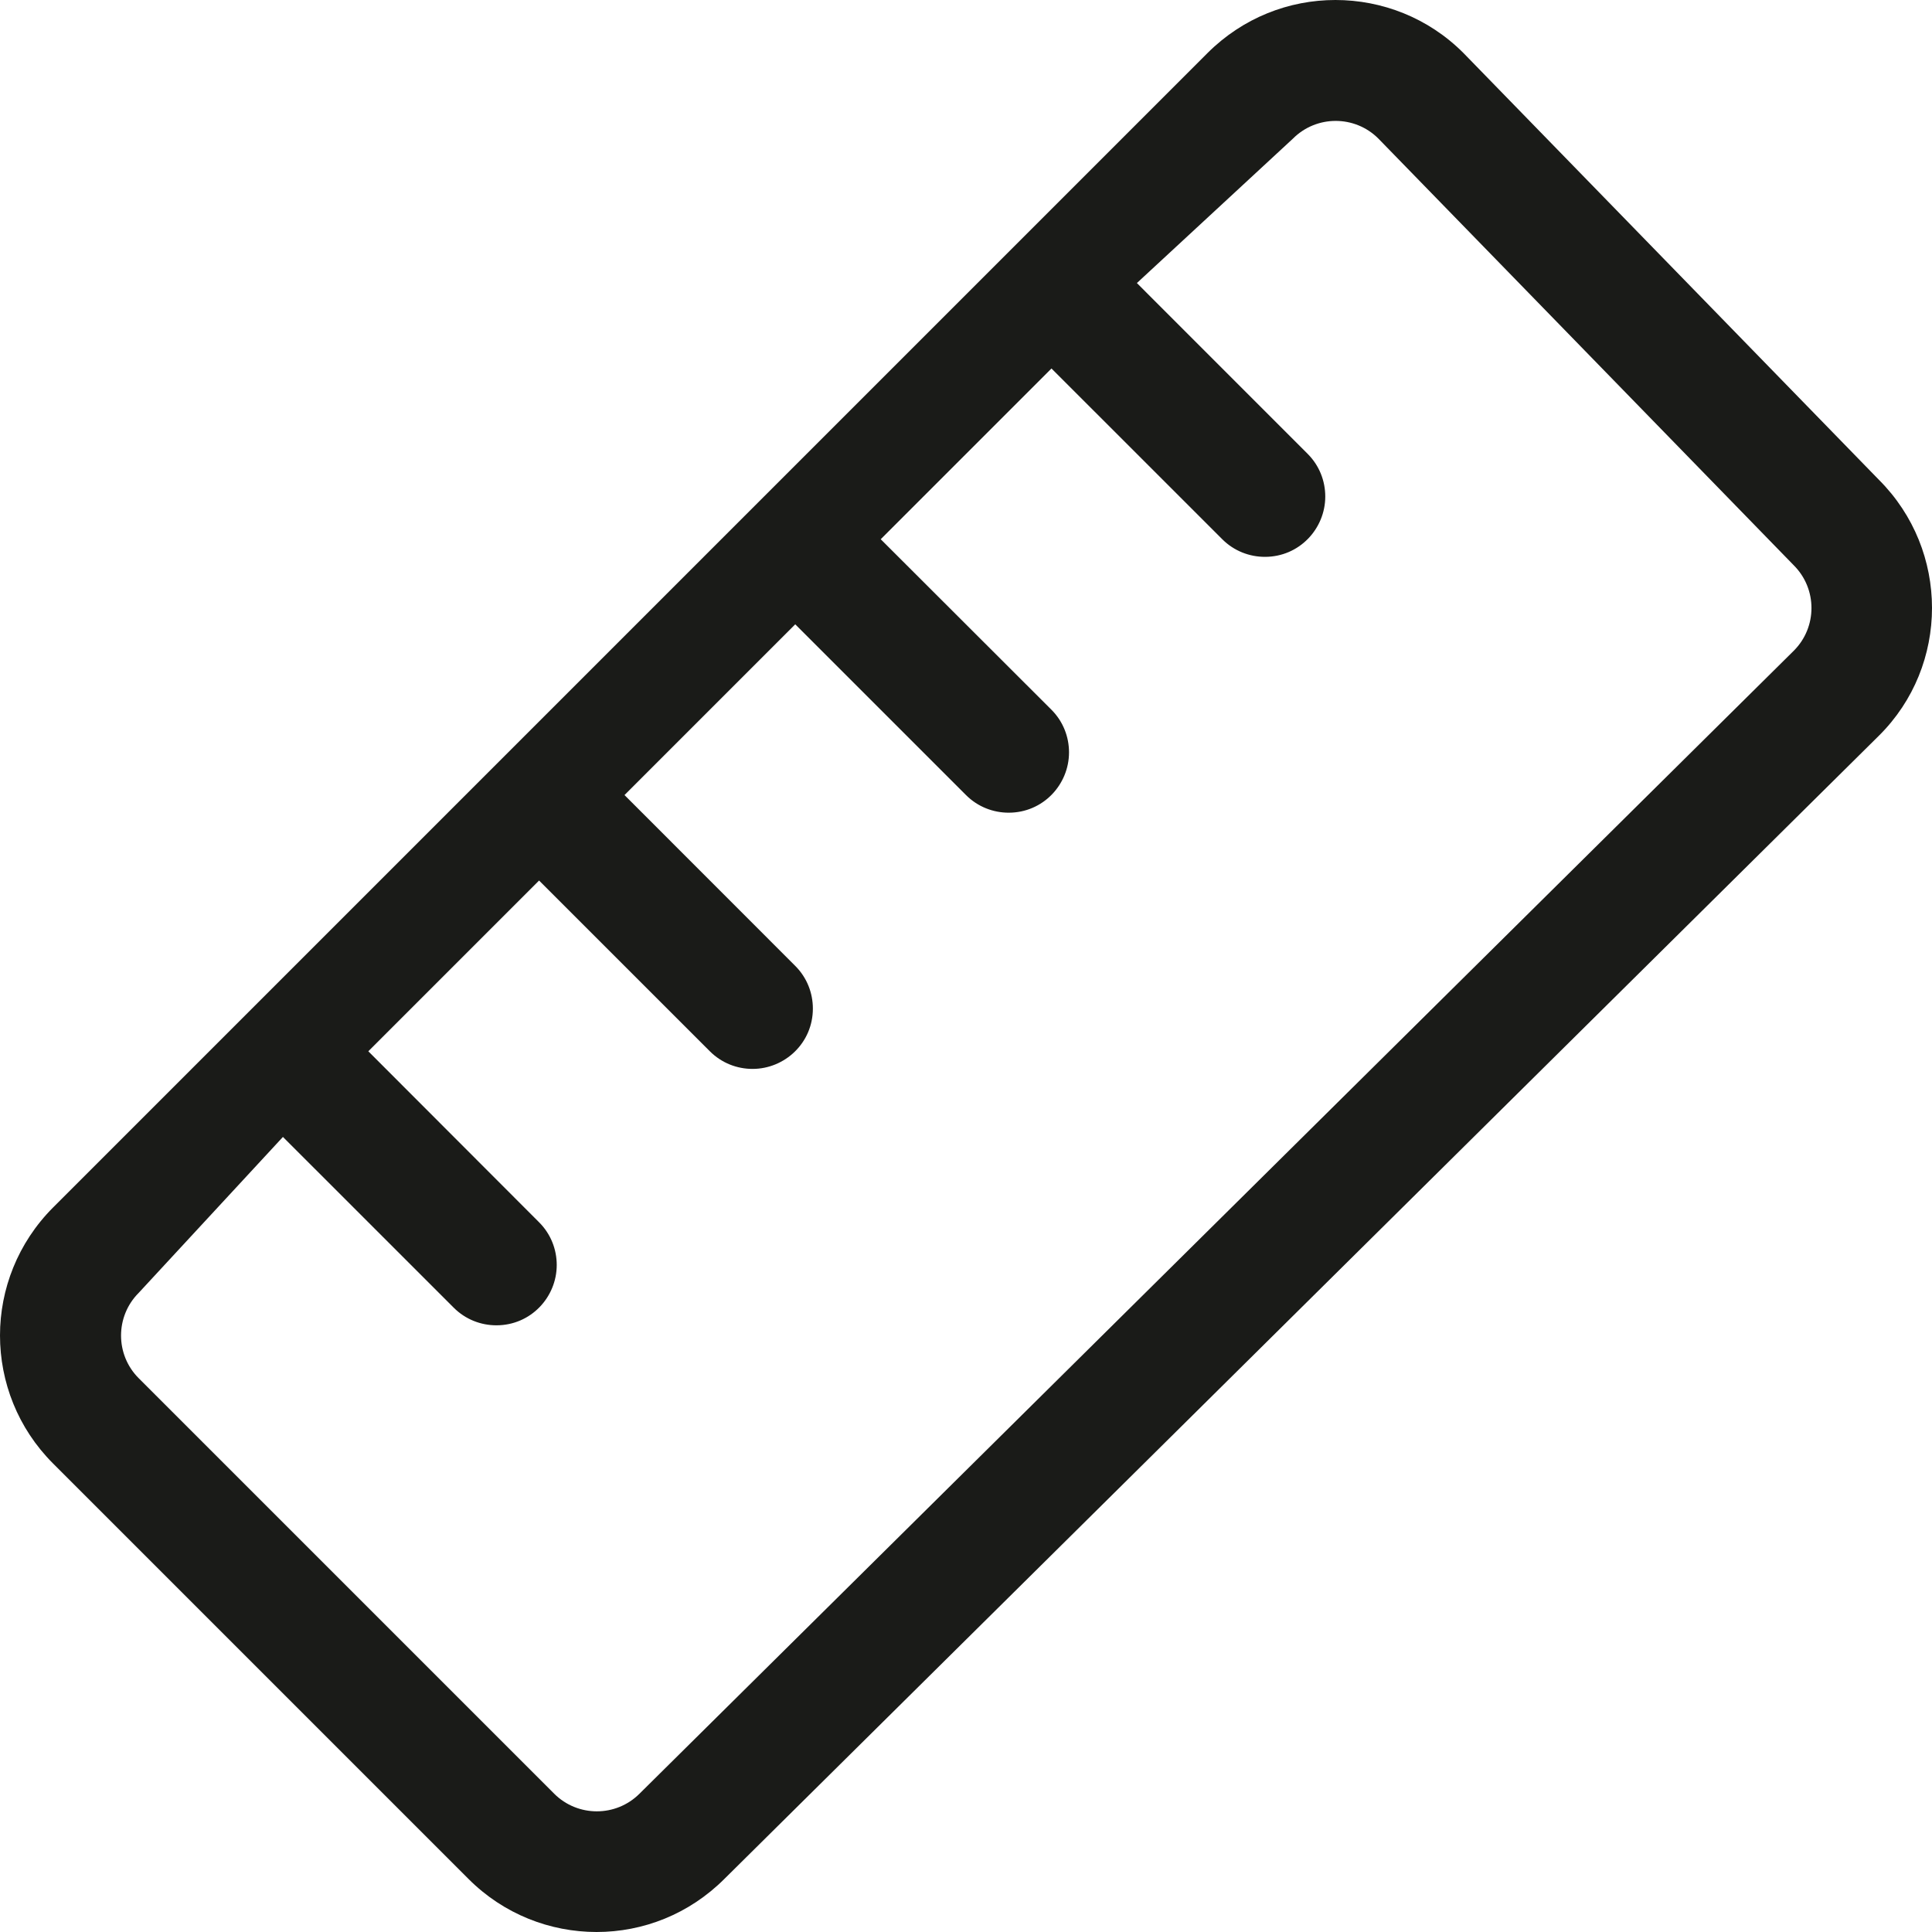
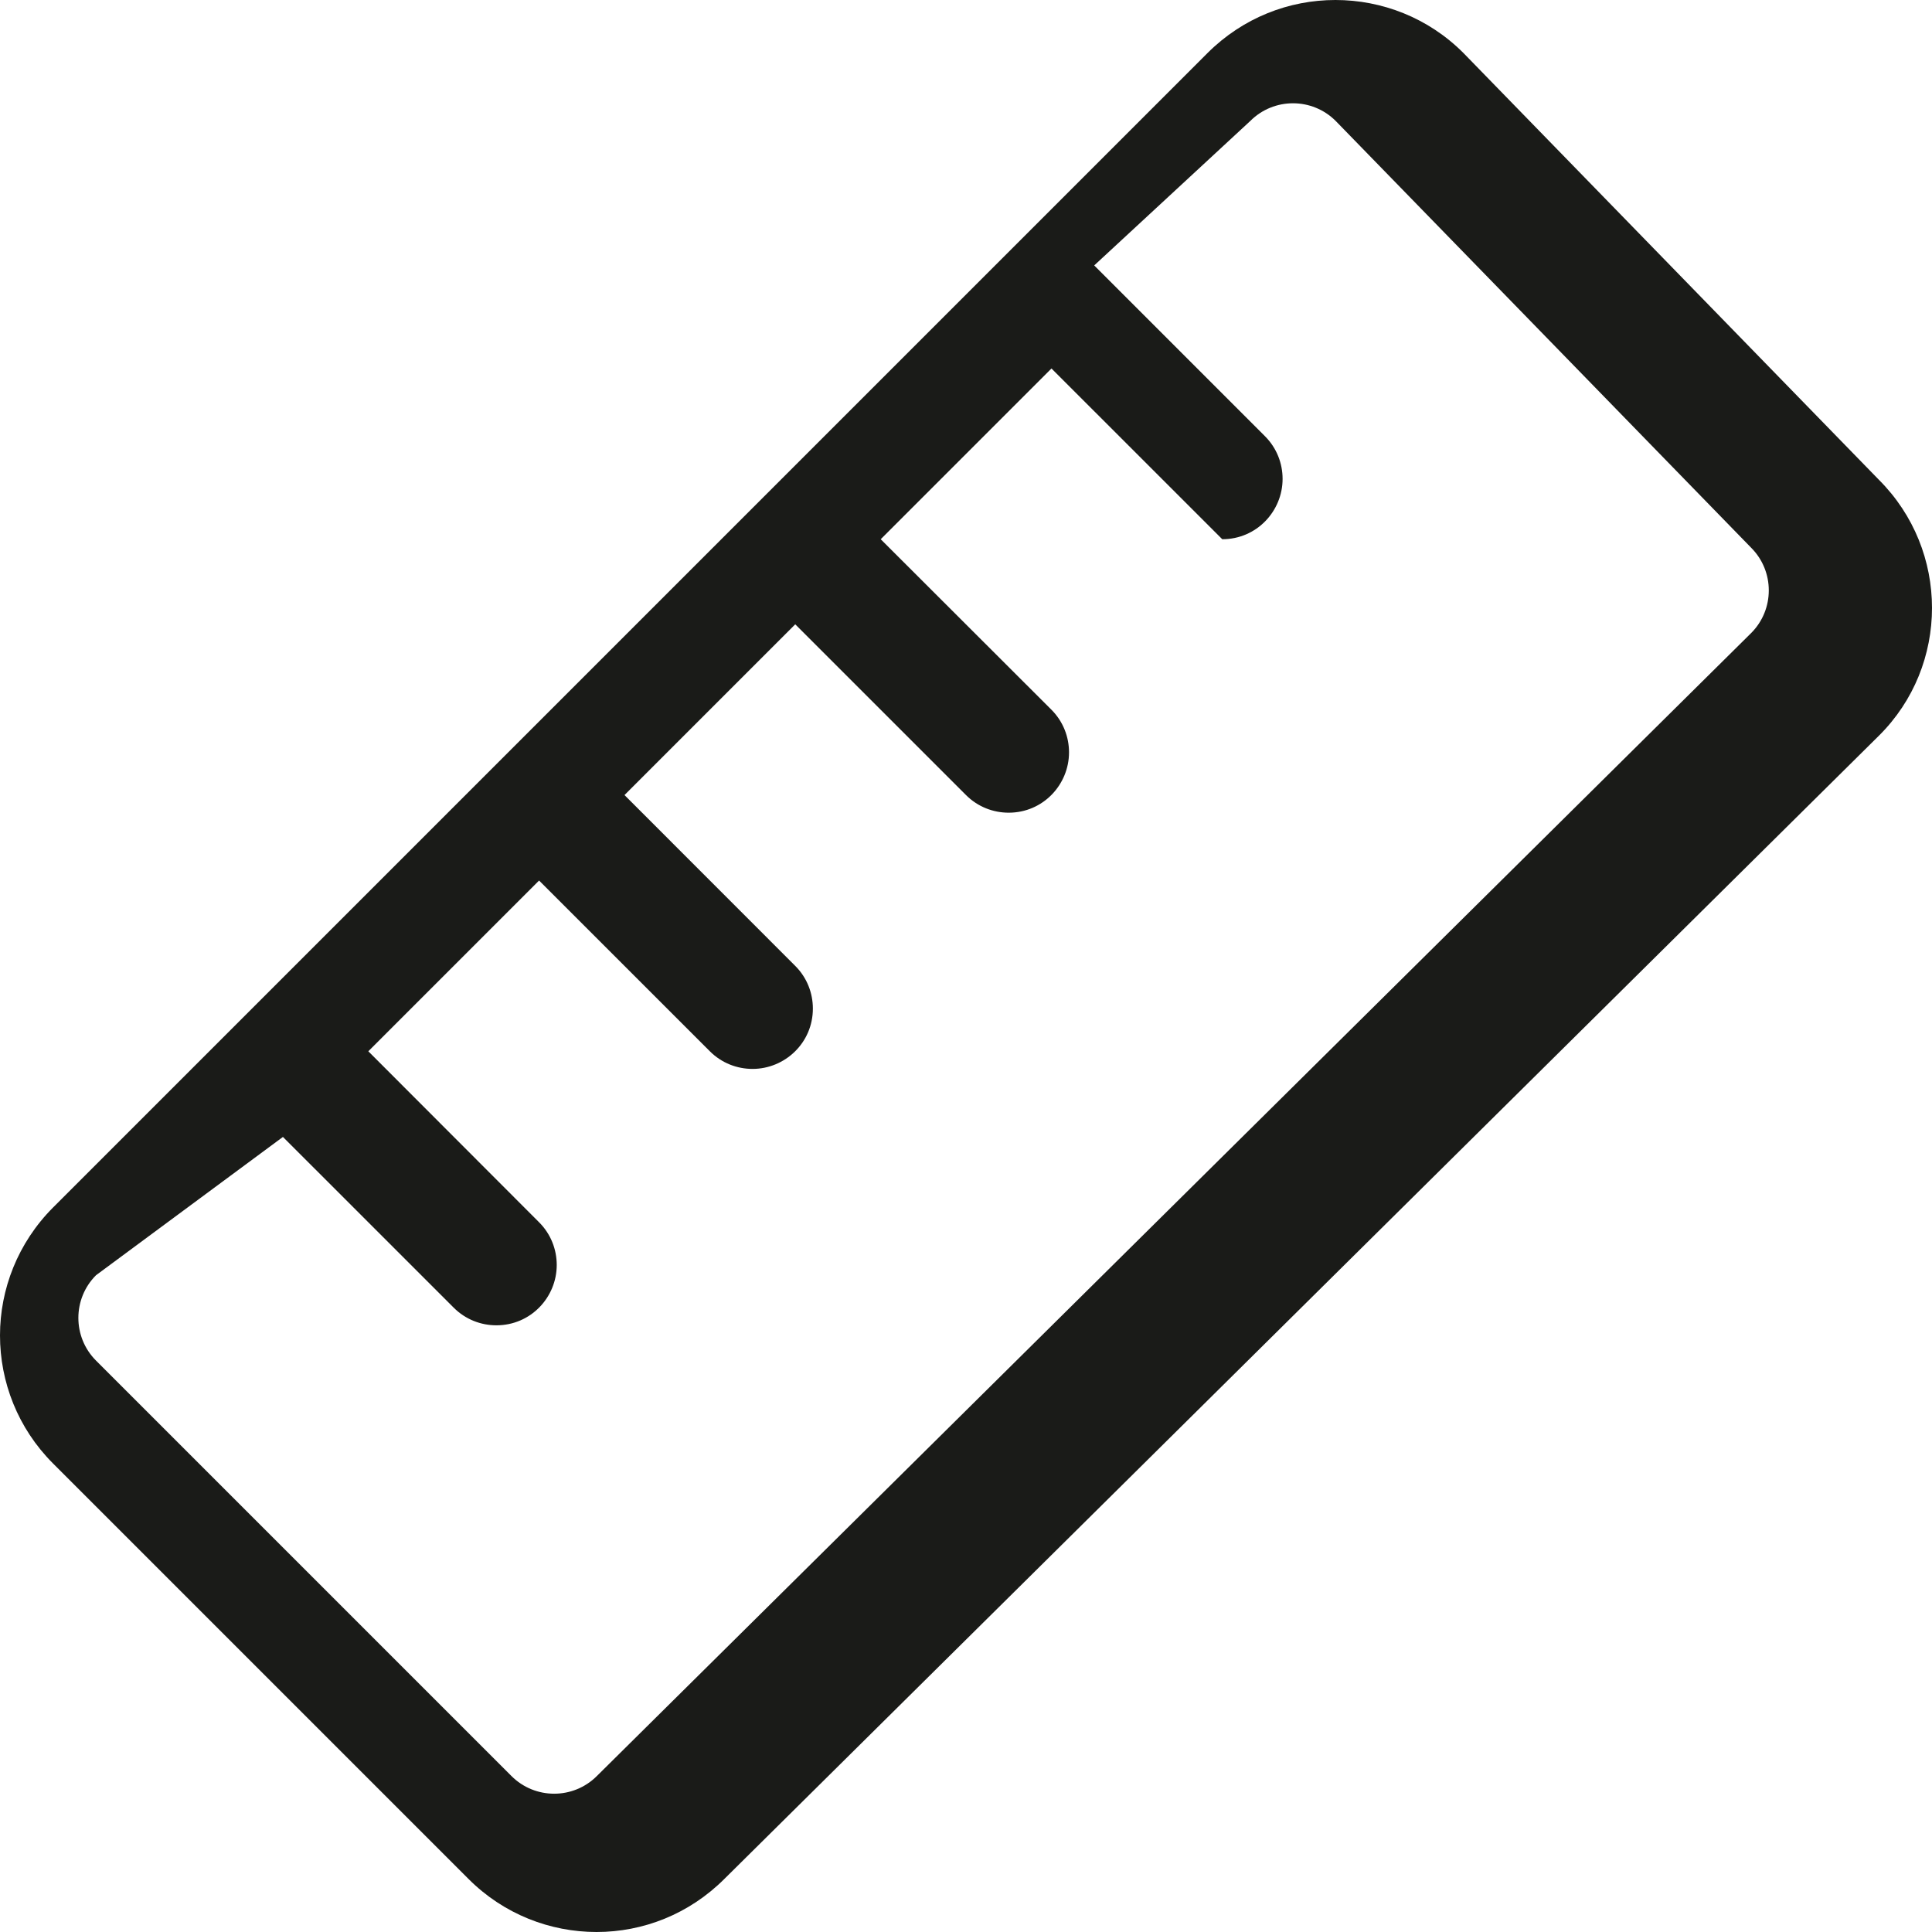
<svg xmlns="http://www.w3.org/2000/svg" height="512" width="512" viewBox="0 0 512 512" fill="none" aria-hidden="true" class="icon icon-guarantee">
-   <path fill="#1A1B18" d="M0 353.9c0 12.28 4.686 24.57 14.06 33.94l110.1 110.1C133.5 507.3 145.8 512 158.1 512S182.6 507.3 192 497.9l305.9-302.9C507.3 185.7 512 173.4 512 161.1c0-12.28-4.686-24.57-14.06-33.94l-110.1-113.1C378.5 4.686 366.2 0 353.9 0S329.4 4.686 320 14.06L14.06 320C4.686 329.4 0 341.7 0 353.9zM74.98 301.3l45.26 45.25c3.127 3.127 7.22 4.672 11.31 4.672c9.121 0 15.99-7.443 15.99-15.99c0-4.093-1.546-8.186-4.673-11.31L97.61 278.6l45.25-45.25l45.26 45.25c3.127 3.127 7.219 4.673 11.31 4.673c8.542 0 15.99-6.87 15.99-15.99c0-4.093-1.545-8.188-4.672-11.31L165.5 210.7l45.25-45.25L256 210.7c3.127 3.127 7.221 4.672 11.31 4.672c9.121 0 15.99-7.443 15.99-15.99c0-4.093-1.547-8.188-4.673-11.31L233.4 142.9l45.25-45.25l45.26 45.25c3.127 3.127 7.22 4.672 11.31 4.672c9.121 0 15.99-7.443 15.99-15.99c0-4.093-1.546-8.186-4.673-11.31l-45.25-45.26l41.37-38.29c3.119-3.119 7.216-4.679 11.31-4.679s8.195 1.56 11.31 4.679l110.1 113.1c3.119 3.119 4.679 7.216 4.679 11.31c0 4.097-1.56 8.195-4.679 11.31l-305.9 302.9c-3.119 3.119-7.216 4.679-11.31 4.679s-8.195-1.56-11.31-4.679l-110.1-110.1c-3.119-3.119-4.679-7.216-4.679-11.31s1.56-8.195 4.679-11.31L74.98 301.3z" />
+   <path fill="#1A1B18" d="M0 353.9c0 12.28 4.686 24.57 14.06 33.94l110.1 110.1C133.5 507.3 145.8 512 158.1 512S182.6 507.3 192 497.9l305.9-302.9C507.3 185.7 512 173.4 512 161.1c0-12.28-4.686-24.57-14.06-33.94l-110.1-113.1C378.5 4.686 366.2 0 353.9 0S329.4 4.686 320 14.06L14.06 320C4.686 329.4 0 341.7 0 353.9zM74.98 301.3l45.26 45.25c3.127 3.127 7.22 4.672 11.31 4.672c9.121 0 15.99-7.443 15.99-15.99c0-4.093-1.546-8.186-4.673-11.31L97.61 278.6l45.25-45.25l45.26 45.25c3.127 3.127 7.219 4.673 11.31 4.673c8.542 0 15.99-6.87 15.99-15.99c0-4.093-1.545-8.188-4.672-11.31L165.5 210.7l45.25-45.25L256 210.7c3.127 3.127 7.221 4.672 11.31 4.672c9.121 0 15.99-7.443 15.99-15.99c0-4.093-1.547-8.188-4.673-11.31L233.4 142.9l45.25-45.25l45.26 45.25c9.121 0 15.99-7.443 15.99-15.99c0-4.093-1.546-8.186-4.673-11.31l-45.25-45.26l41.37-38.29c3.119-3.119 7.216-4.679 11.31-4.679s8.195 1.56 11.31 4.679l110.1 113.1c3.119 3.119 4.679 7.216 4.679 11.31c0 4.097-1.56 8.195-4.679 11.31l-305.9 302.9c-3.119 3.119-7.216 4.679-11.31 4.679s-8.195-1.56-11.31-4.679l-110.1-110.1c-3.119-3.119-4.679-7.216-4.679-11.31s1.56-8.195 4.679-11.31L74.98 301.3z" />
</svg>